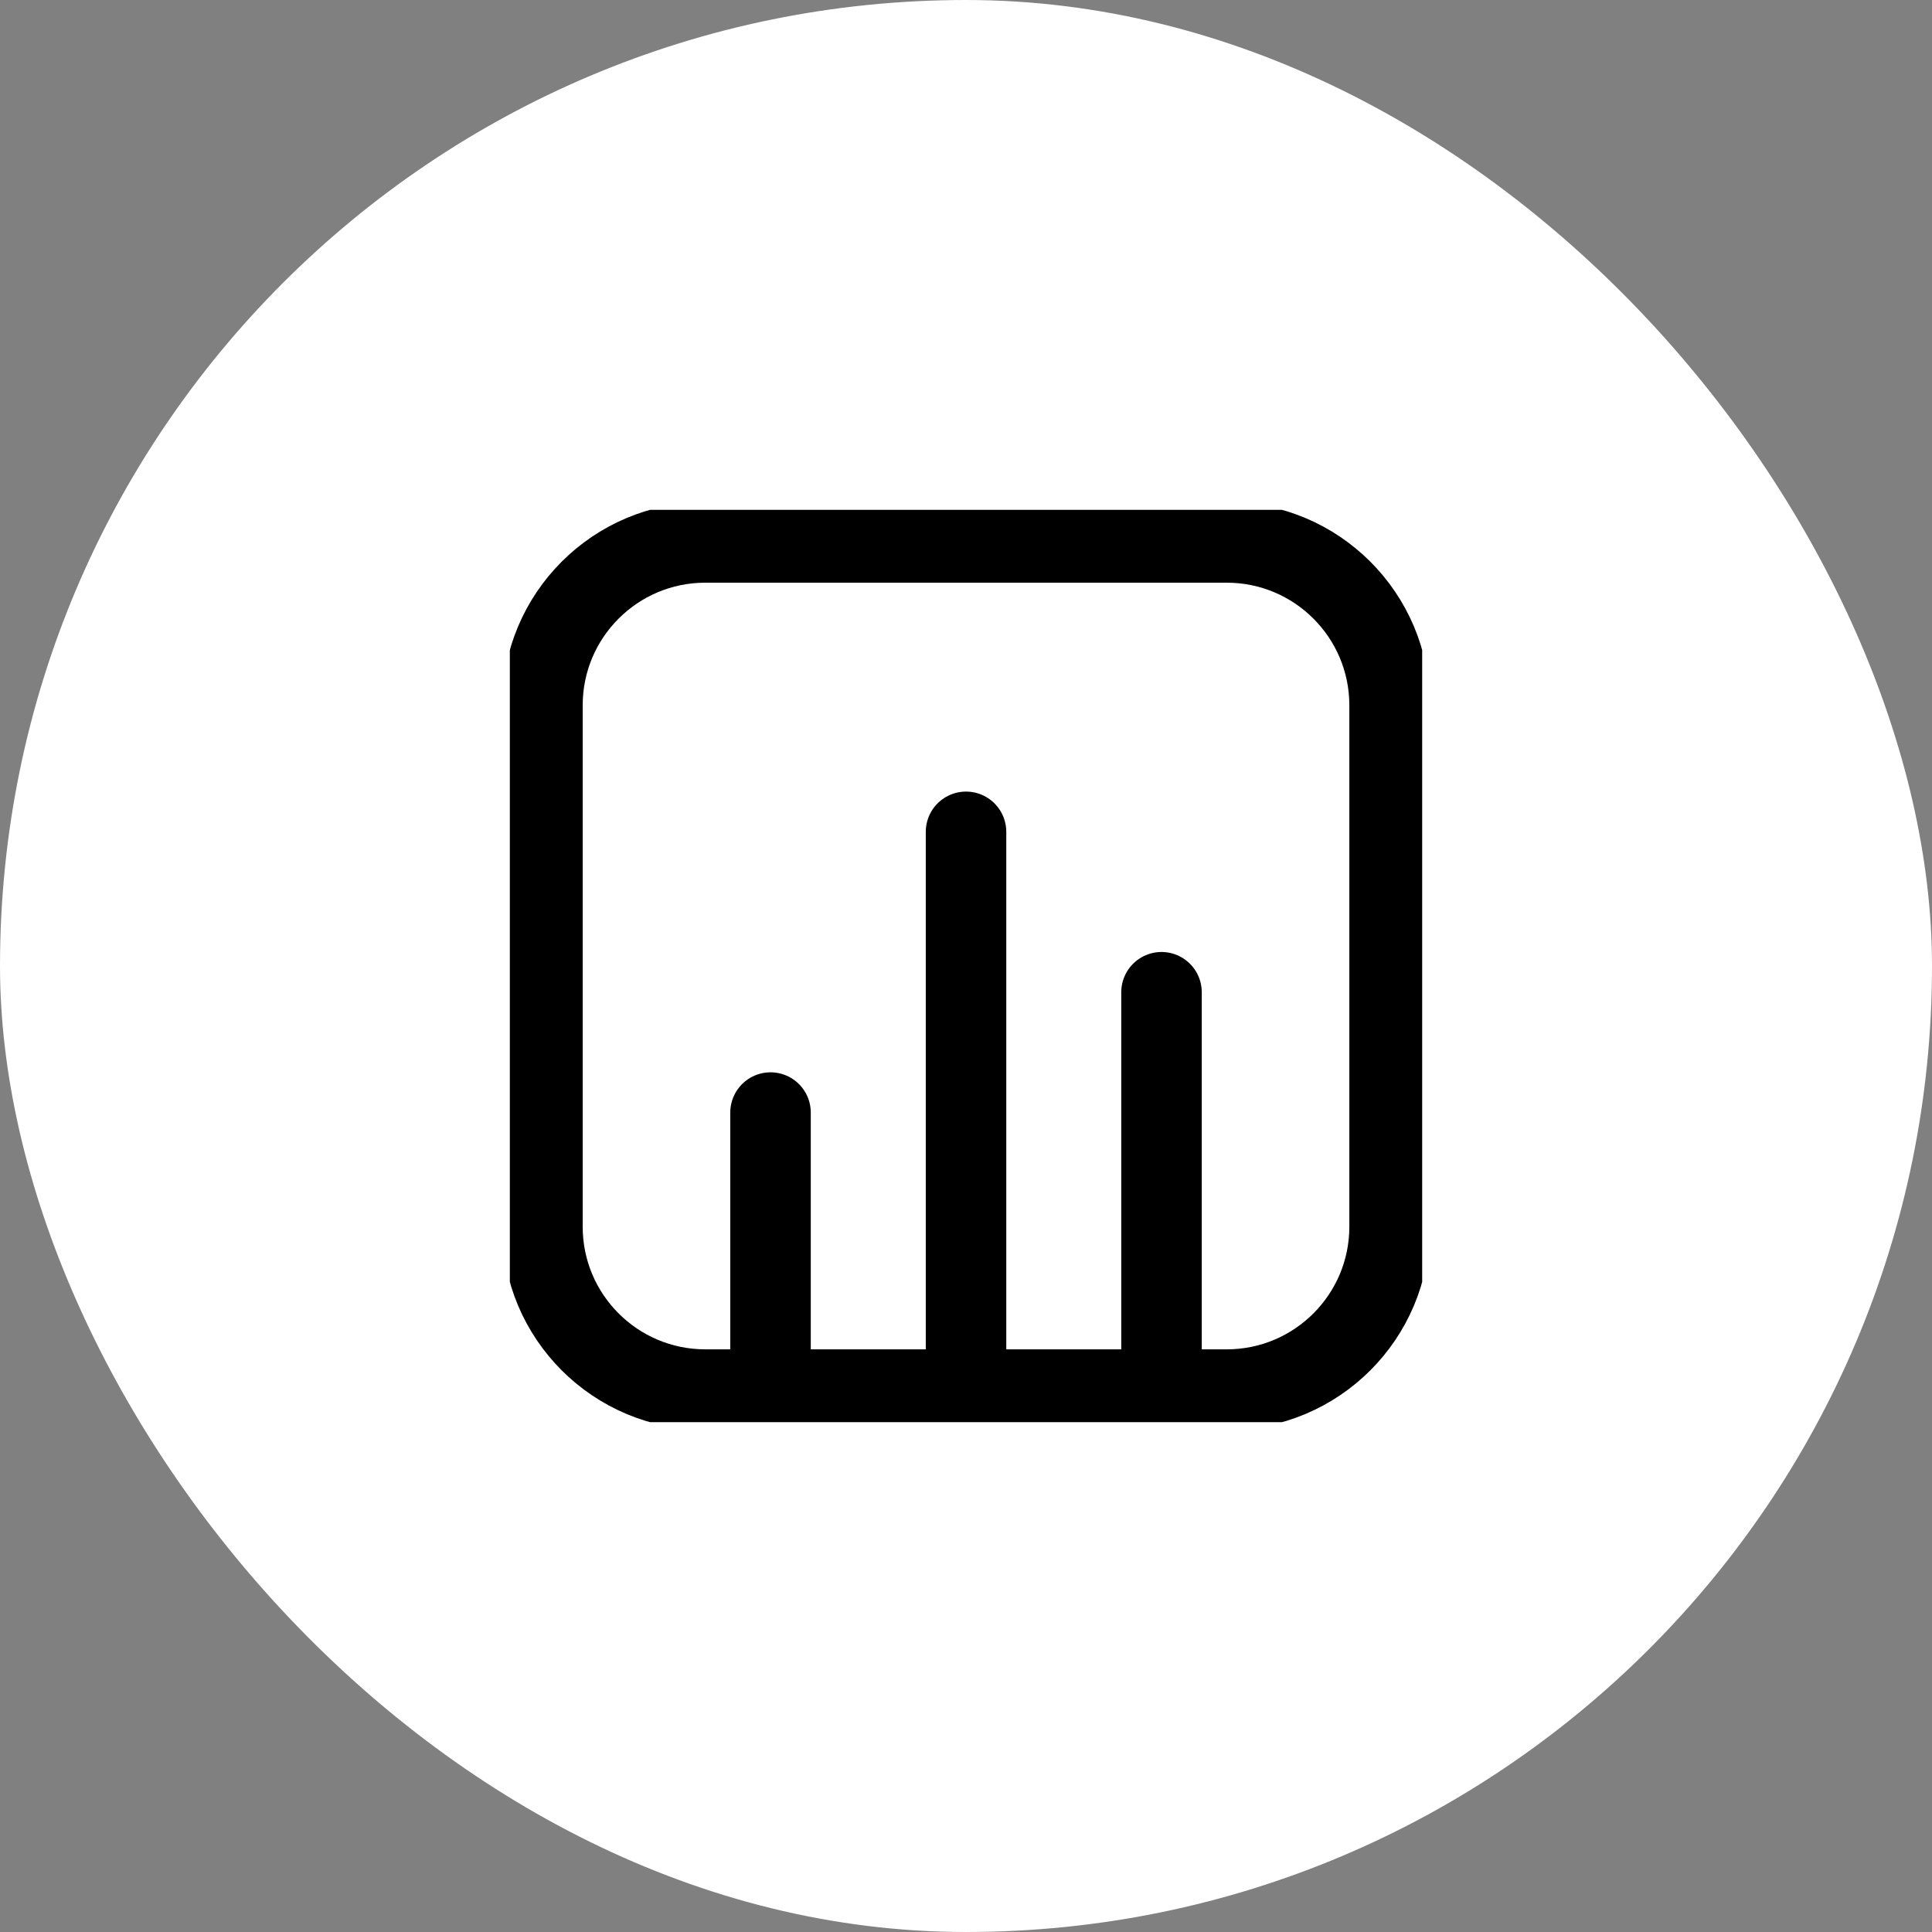
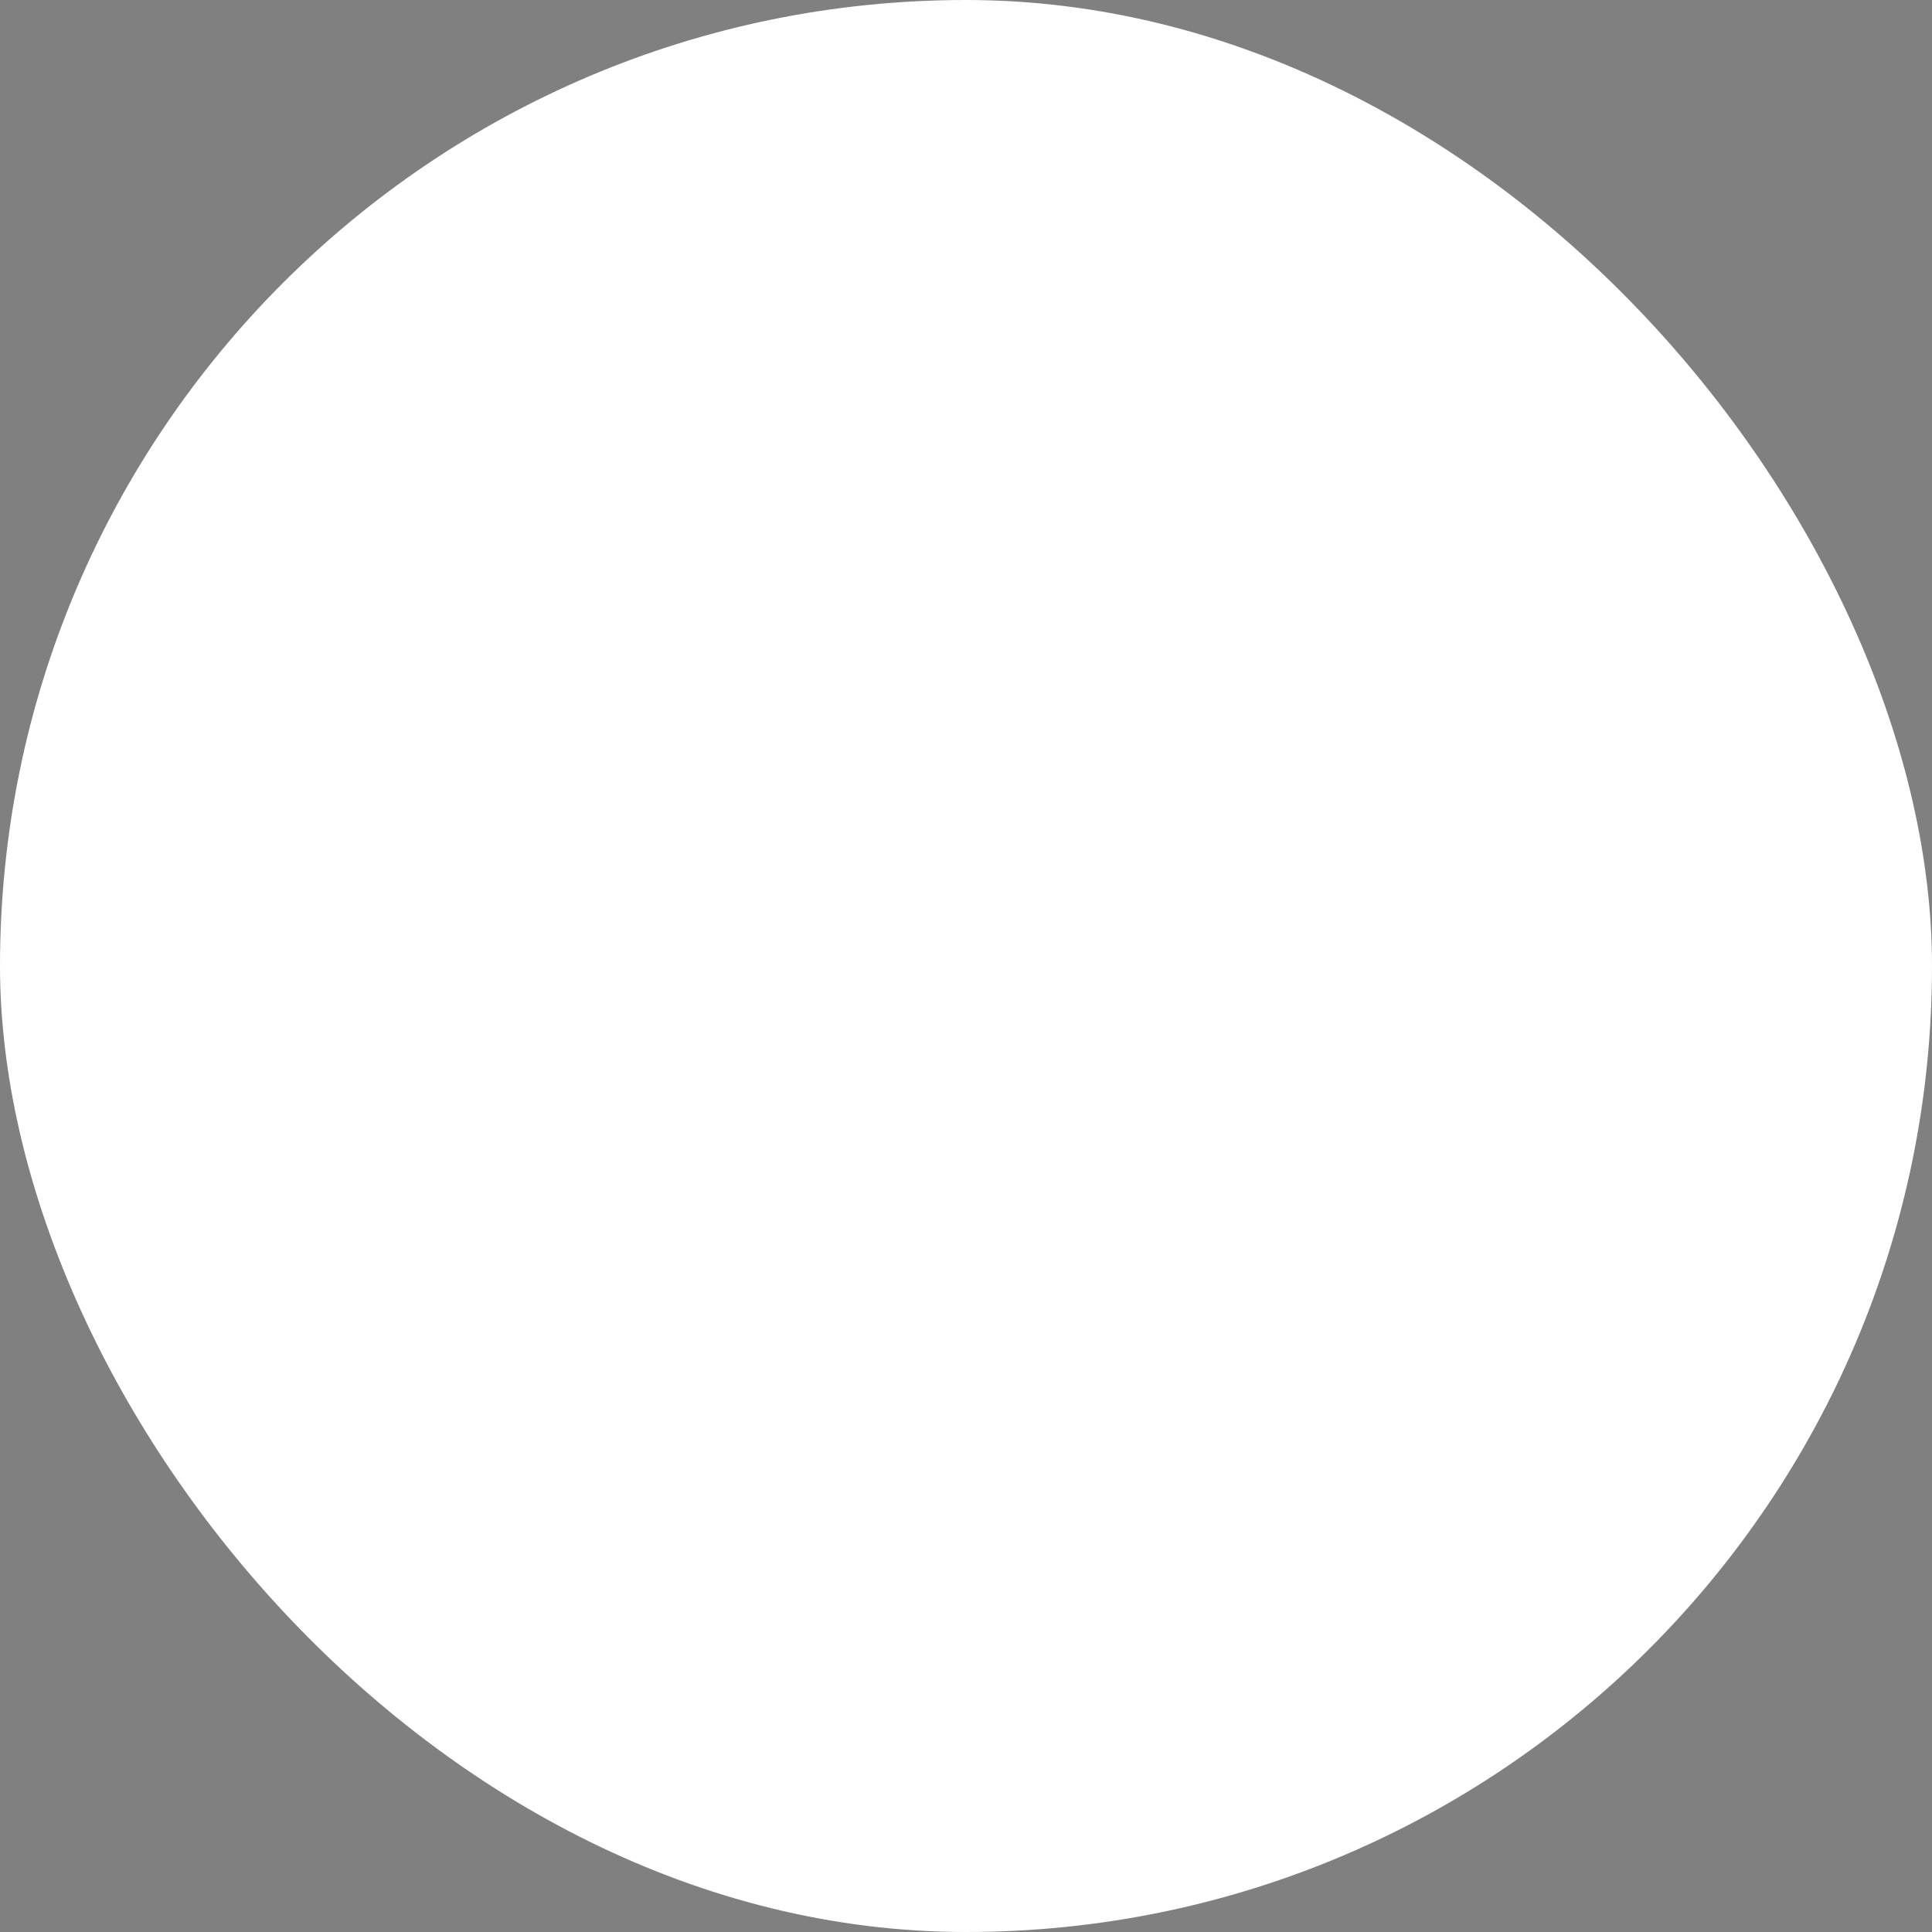
<svg xmlns="http://www.w3.org/2000/svg" width="72" height="72" viewBox="0 0 72 72" fill="none">
  <rect x="0" y="0" width="72" height="72" fill="#808080" stroke="none" />
  <rect width="72" height="72" rx="36" fill="white" />
  <g clip-path="url(#clip0_2306_1230)">
    <path d="M45.715 20.215H26.286C22.933 20.215 20.215 22.933 20.215 26.286V45.715C20.215 49.068 22.933 51.786 26.286 51.786H45.715C49.068 51.786 51.786 49.068 51.786 45.715V26.286C51.786 22.933 49.068 20.215 45.715 20.215Z" stroke="black" stroke-width="3" />
-     <path d="M28.715 50.428V41.462M36.001 50.428V31M43.286 50.428V36.978" stroke="black" stroke-width="3" stroke-linecap="round" stroke-linejoin="round" />
+     <path d="M28.715 50.428V41.462M36.001 50.428V31V36.978" stroke="black" stroke-width="3" stroke-linecap="round" stroke-linejoin="round" />
  </g>
  <defs>
    <clipPath id="clip0_2306_1230">
-       <rect width="34" height="34" fill="white" transform="translate(19 19)" />
-     </clipPath>
+       </clipPath>
  </defs>
</svg>